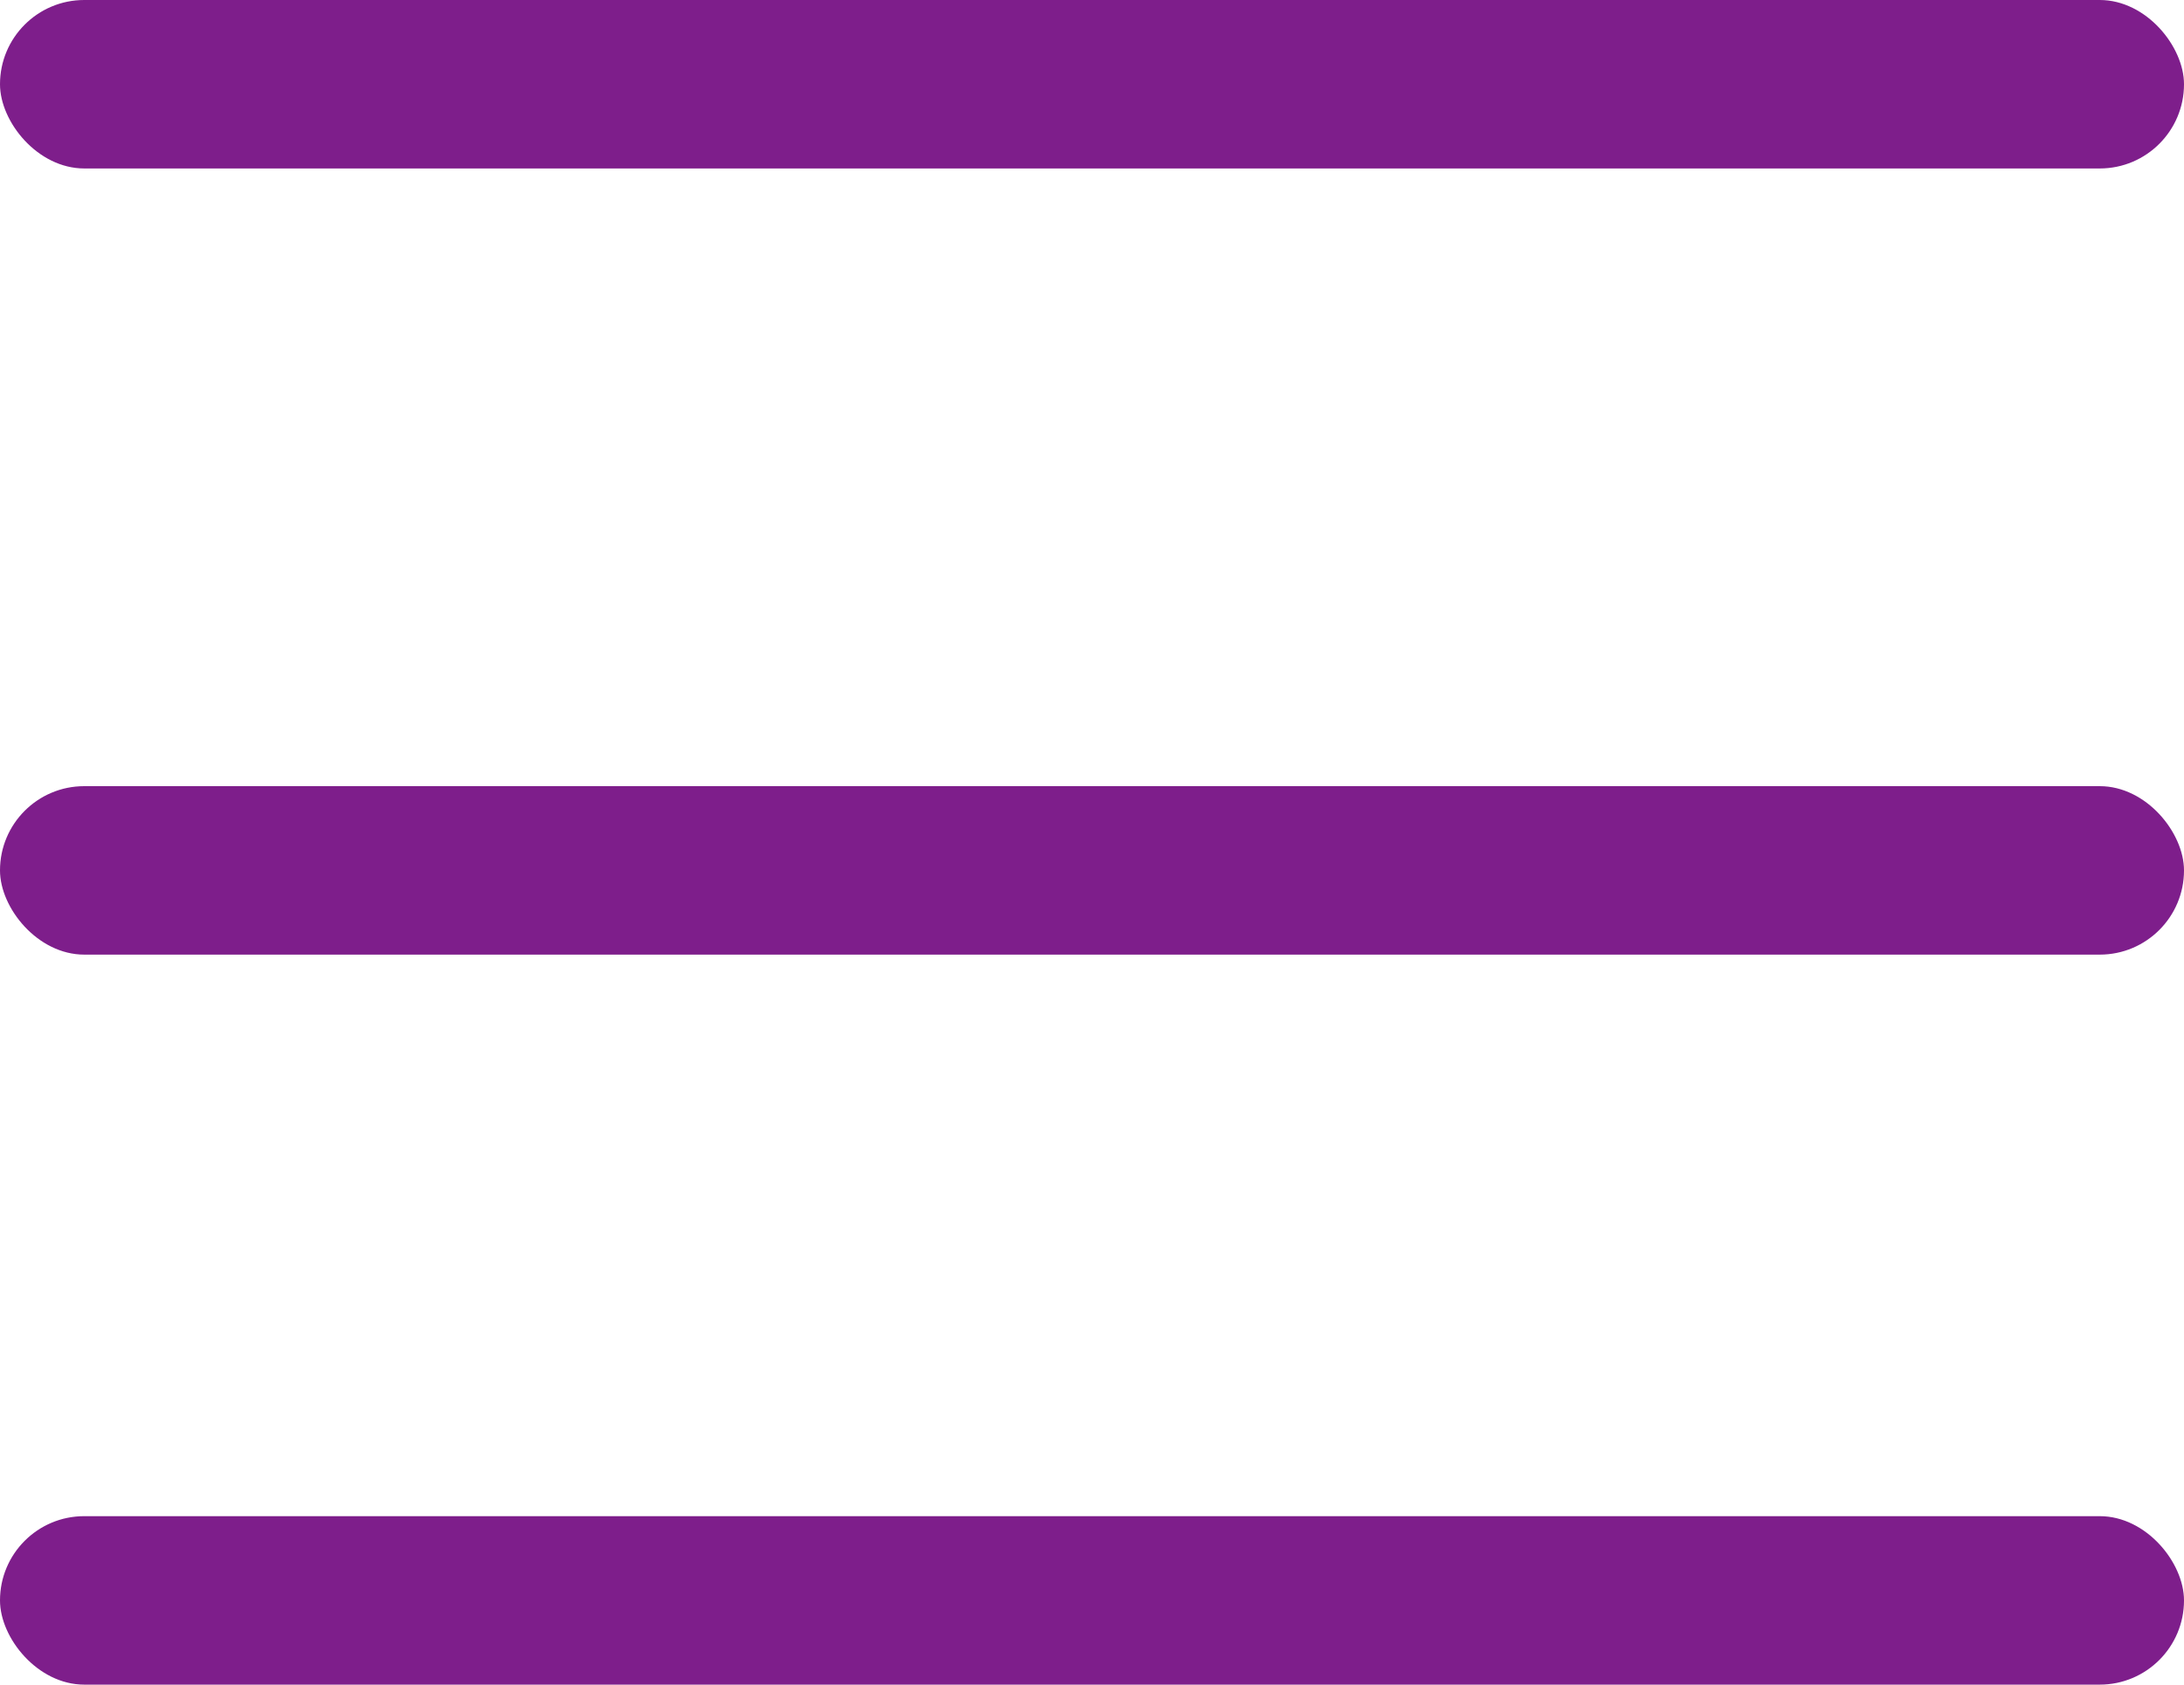
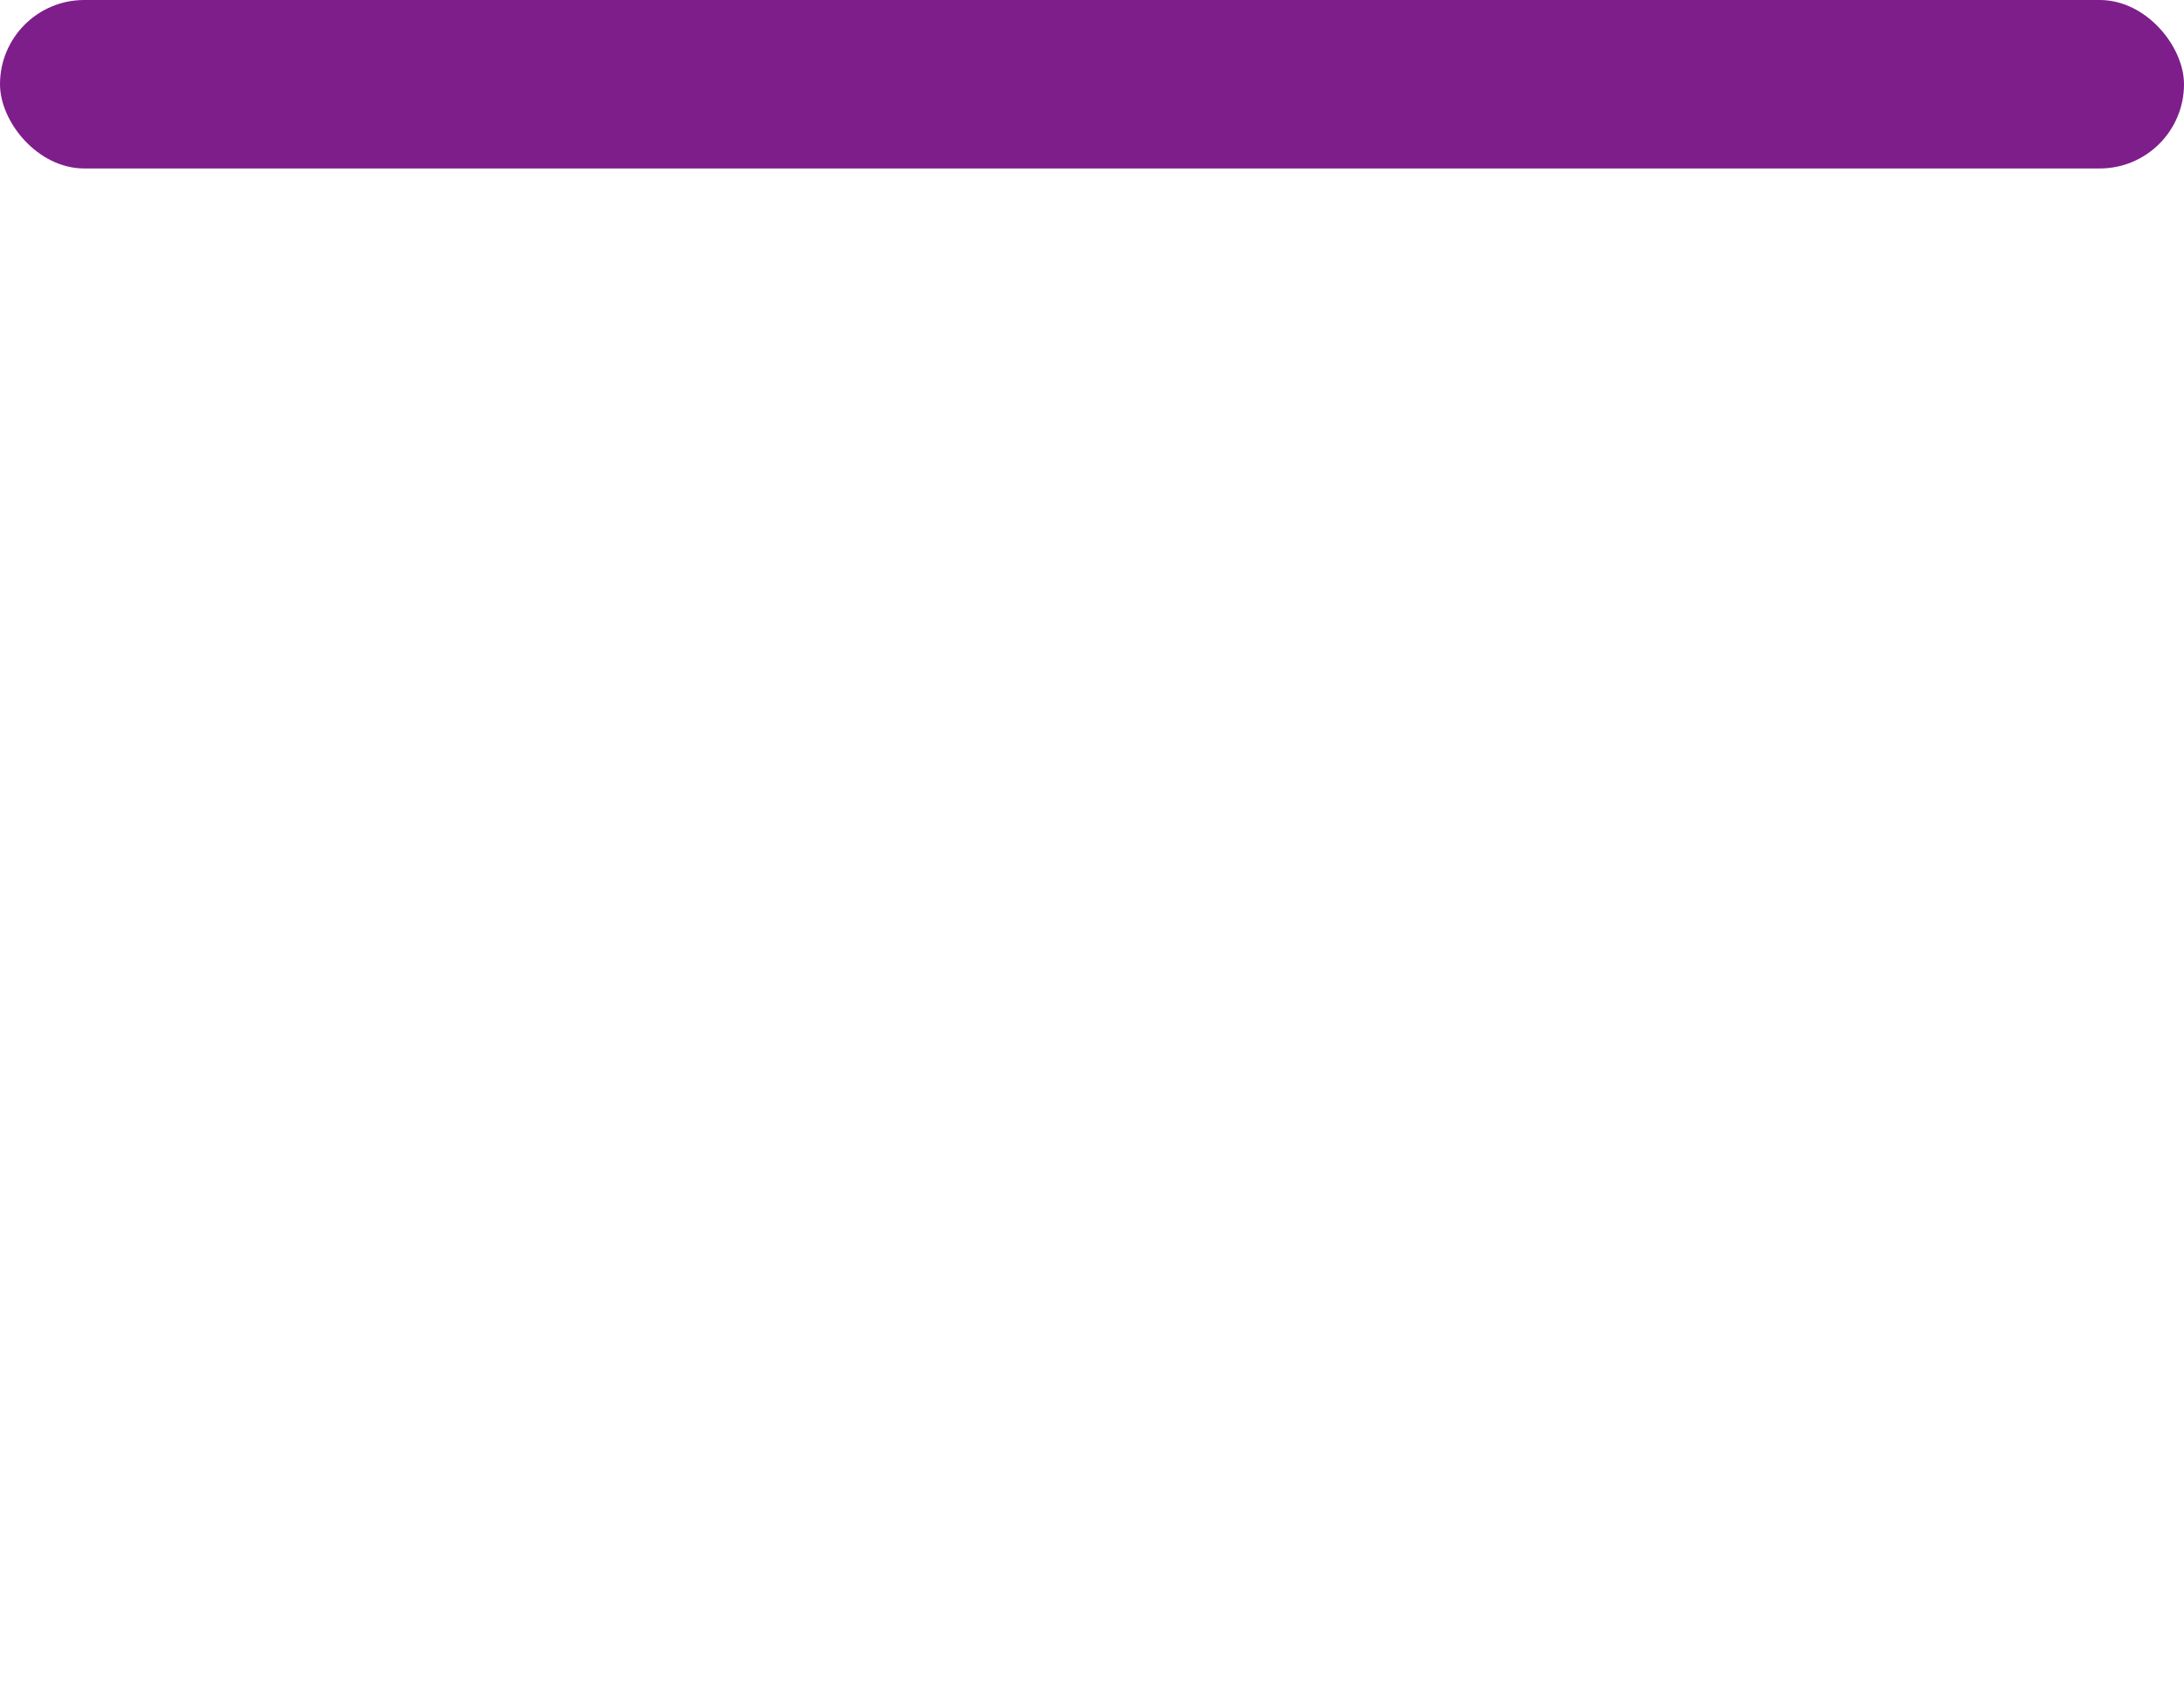
<svg xmlns="http://www.w3.org/2000/svg" width="35" height="27" viewBox="0 0 35 27" fill="none">
  <rect width="35" height="2.7" rx="1.35" fill="#7E1E8B" />
-   <rect y="12.6" width="35" height="2.7" rx="1.35" fill="#7E1E8B" />
-   <rect y="24.3" width="35" height="2.7" rx="1.35" fill="#7E1E8B" />
</svg>